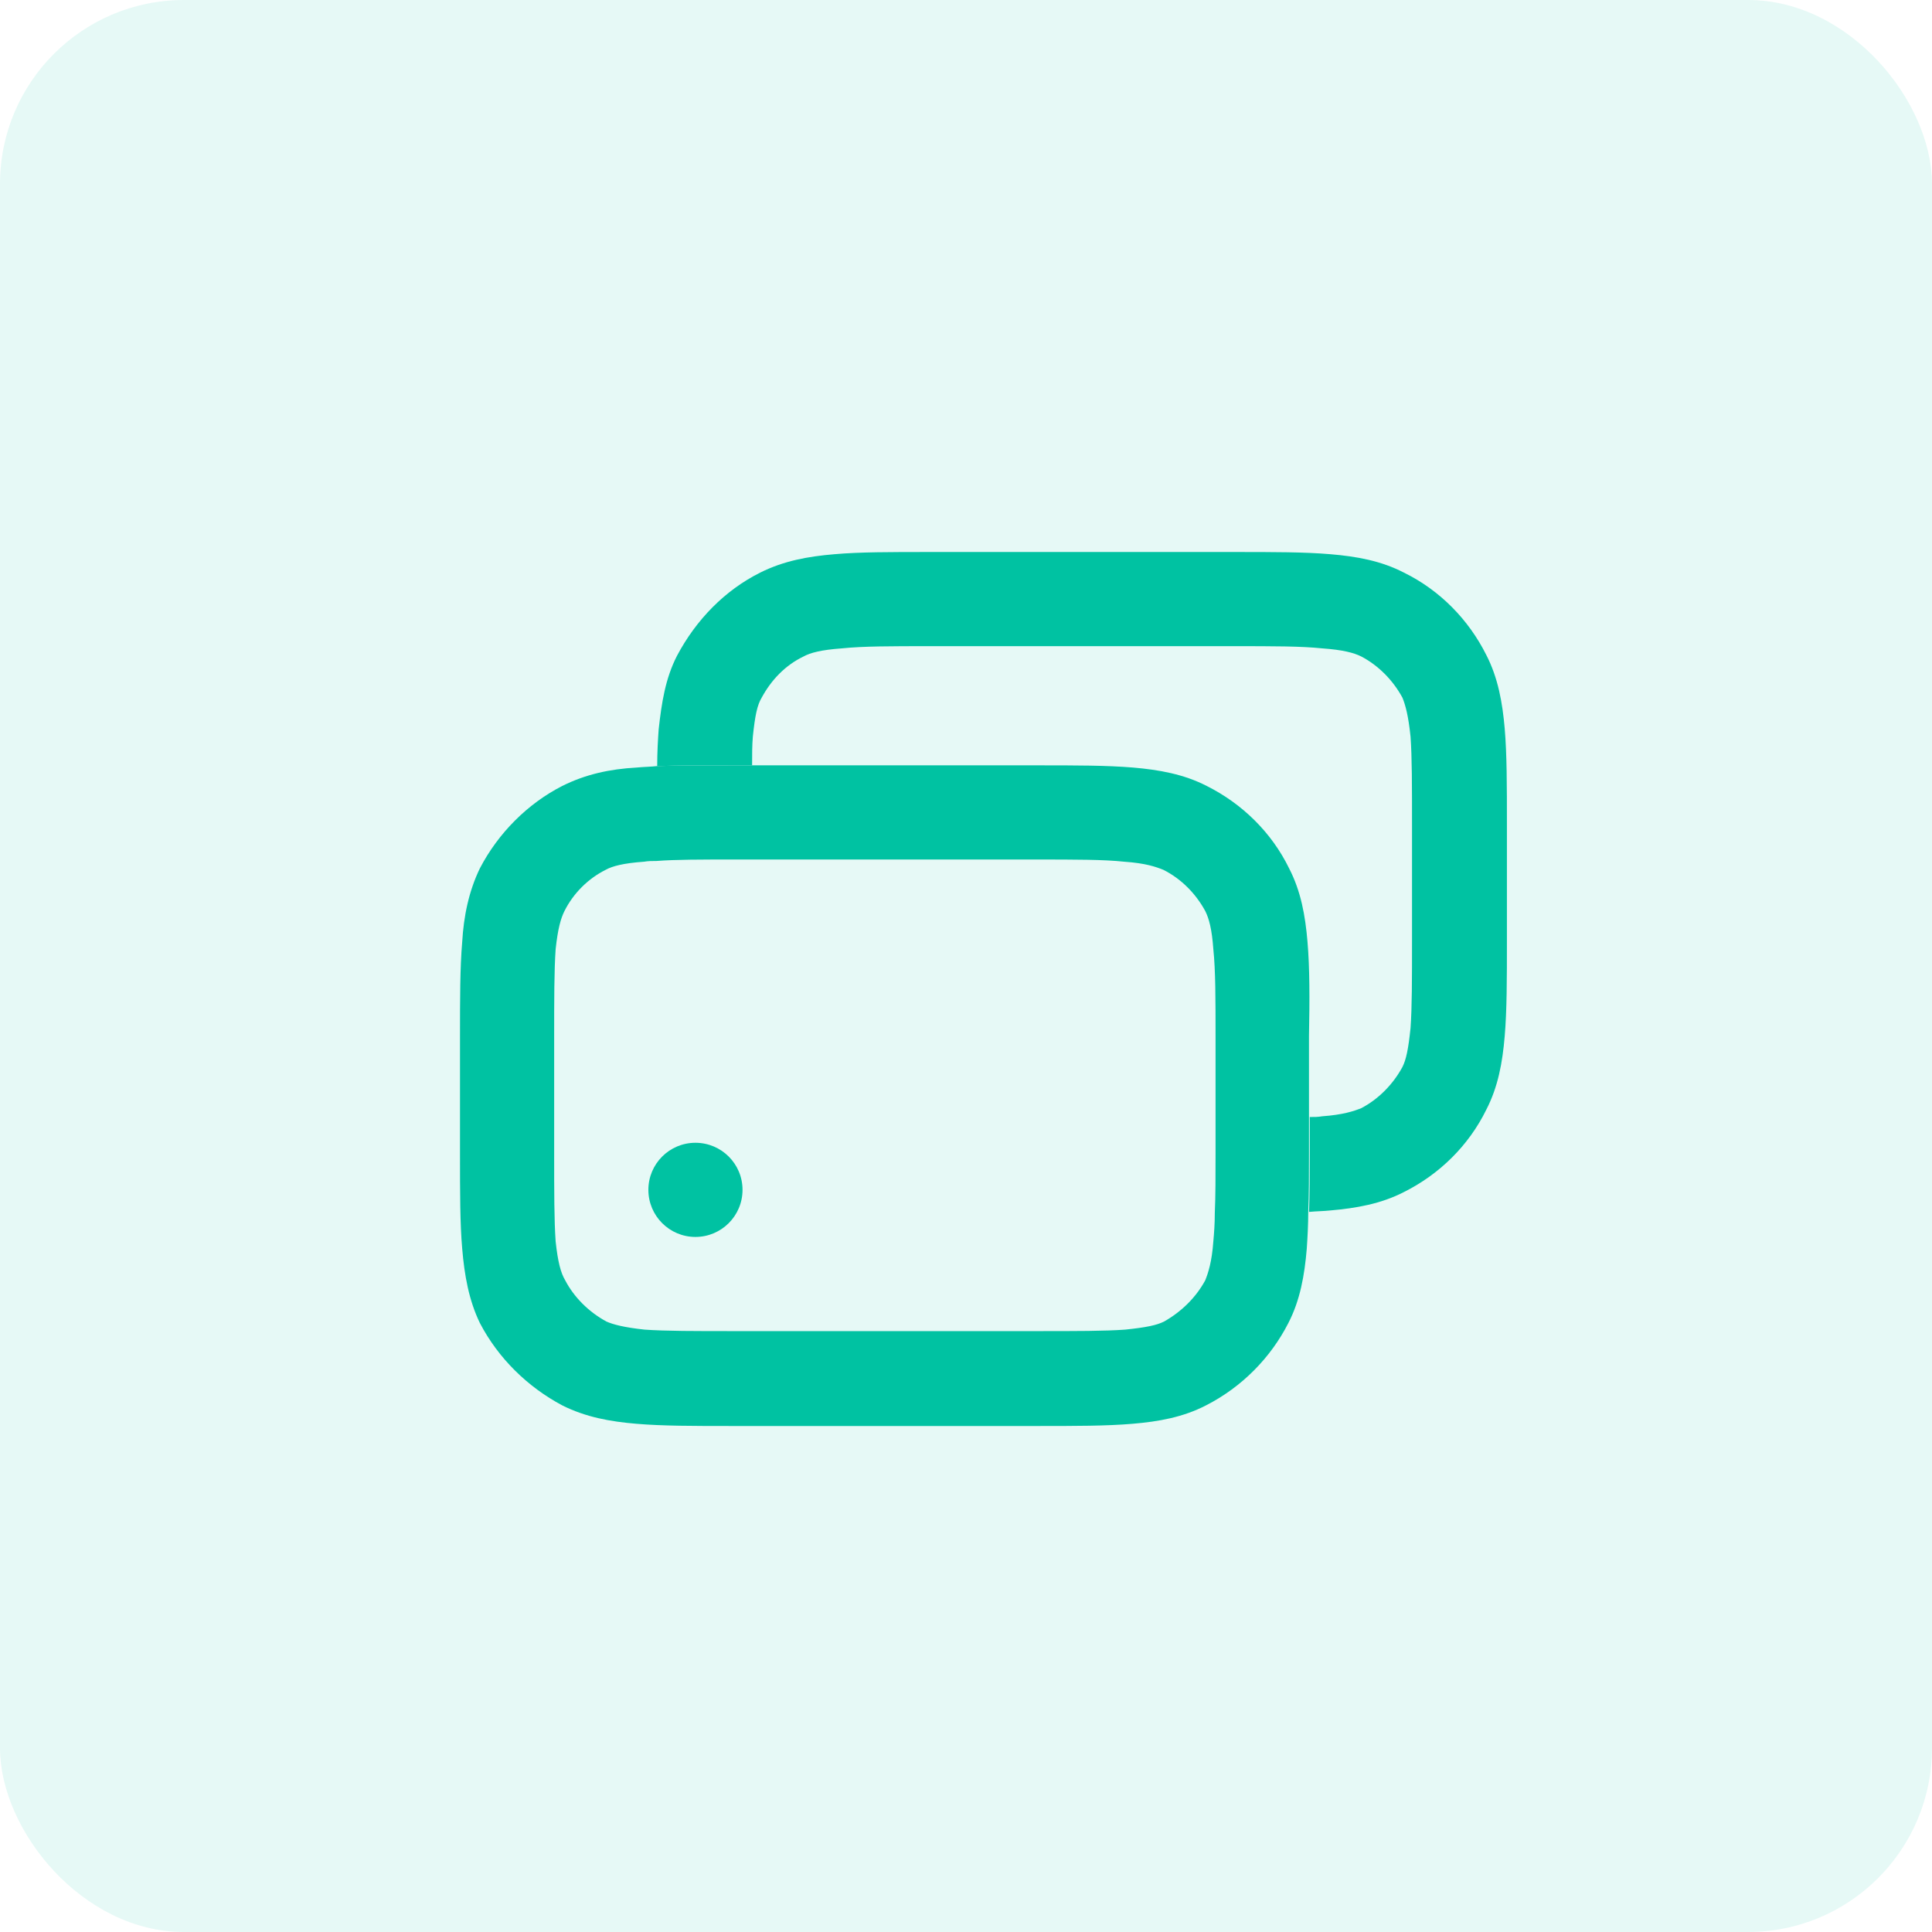
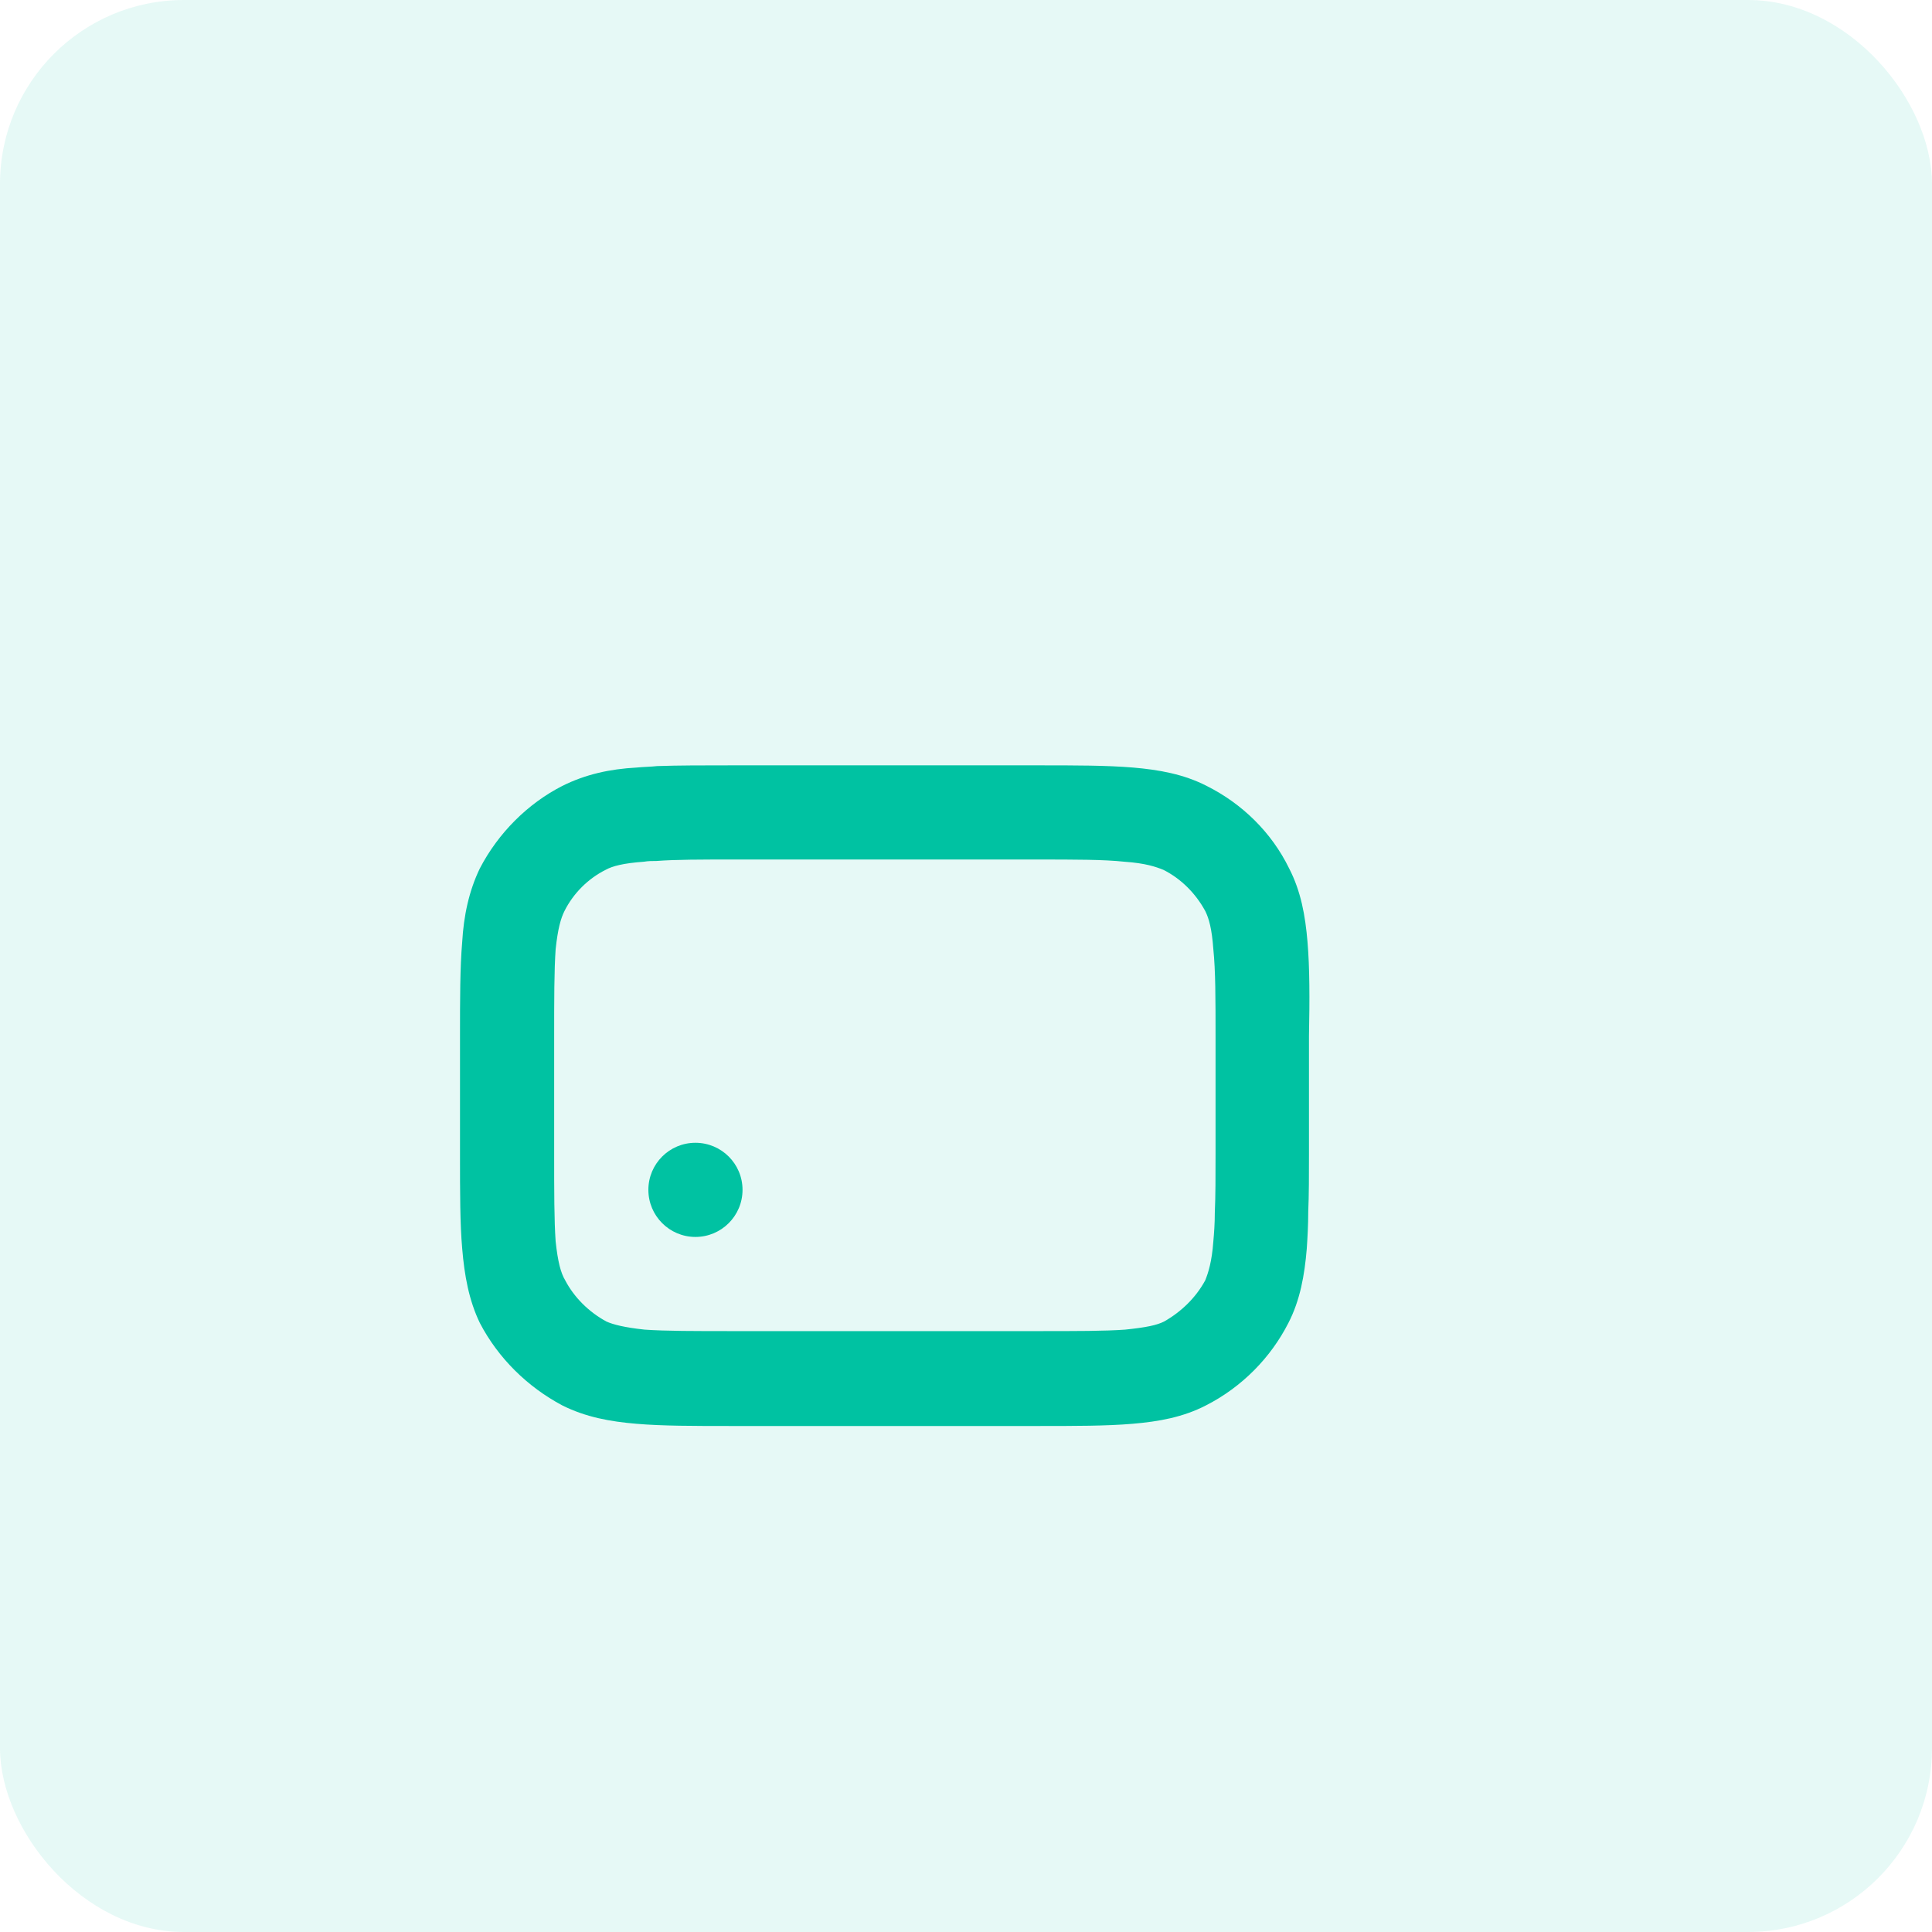
<svg xmlns="http://www.w3.org/2000/svg" width="42" height="42" viewBox="0 0 42 42" fill="none">
  <rect opacity="0.1" width="42" height="42" rx="4" fill="#00C2A2" />
  <g clip-path="url(#clip0)">
    <path fill-rule="evenodd" clip-rule="evenodd" d="M28.424 20.476C28.376 19.901 28.28 19.373 28.024 18.877C27.641 18.093 27.001 17.47 26.233 17.086C25.737 16.83 25.194 16.734 24.634 16.686C24.058 16.638 23.386 16.638 22.555 16.638H15.902C15.294 16.638 14.75 16.638 14.286 16.654C14.142 16.67 13.998 16.67 13.838 16.686C13.263 16.718 12.735 16.83 12.223 17.086C11.471 17.47 10.832 18.109 10.432 18.877C10.192 19.373 10.08 19.917 10.048 20.476C10 21.036 10 21.724 10 22.54V25.099C10 25.914 10 26.602 10.048 27.146C10.096 27.721 10.192 28.265 10.432 28.761C10.832 29.529 11.471 30.152 12.223 30.552C12.735 30.808 13.263 30.904 13.838 30.952C14.398 31 15.086 31 15.902 31H22.555C23.37 31 24.058 31 24.618 30.952C25.194 30.904 25.721 30.808 26.217 30.552C27.001 30.152 27.625 29.513 28.008 28.761C28.264 28.265 28.36 27.721 28.408 27.146C28.424 26.906 28.44 26.634 28.44 26.346C28.456 25.978 28.456 25.546 28.456 25.082V22.524C28.472 21.724 28.472 21.036 28.424 20.476ZM26.377 26.986C26.345 27.433 26.265 27.673 26.201 27.833C25.993 28.217 25.673 28.521 25.306 28.729C25.146 28.809 24.922 28.857 24.458 28.905C24.01 28.937 23.418 28.937 22.523 28.937H15.966C15.086 28.937 14.478 28.937 14.014 28.905C13.566 28.857 13.327 28.793 13.183 28.729C12.799 28.521 12.479 28.201 12.287 27.833C12.191 27.673 12.127 27.433 12.079 26.986C12.047 26.522 12.047 25.93 12.047 25.05V22.587C12.047 21.708 12.047 21.1 12.079 20.636C12.127 20.189 12.191 19.965 12.271 19.805C12.463 19.421 12.783 19.101 13.167 18.909C13.311 18.829 13.55 18.765 13.998 18.733C14.094 18.717 14.174 18.717 14.27 18.717C14.686 18.685 15.23 18.685 15.95 18.685H22.507C23.386 18.685 23.994 18.685 24.442 18.733C24.906 18.765 25.13 18.845 25.29 18.909C25.673 19.101 25.993 19.421 26.201 19.805C26.281 19.965 26.345 20.189 26.377 20.636C26.425 21.1 26.425 21.692 26.425 22.587V25.05C26.425 25.578 26.425 26.01 26.409 26.362C26.409 26.602 26.393 26.81 26.377 26.986Z" fill="#00C2A2" />
-     <path fill-rule="evenodd" clip-rule="evenodd" d="M32.759 17.901V20.46C32.759 21.276 32.759 21.964 32.711 22.524C32.663 23.099 32.567 23.627 32.311 24.123C31.927 24.907 31.288 25.53 30.52 25.914C30.024 26.17 29.48 26.266 28.921 26.314C28.776 26.33 28.617 26.33 28.457 26.346C28.473 25.978 28.473 25.546 28.473 25.082V24.283C28.585 24.283 28.649 24.283 28.744 24.267C29.192 24.235 29.432 24.155 29.592 24.091C29.96 23.899 30.28 23.579 30.488 23.195C30.568 23.035 30.616 22.811 30.664 22.348C30.696 21.9 30.696 21.308 30.696 20.413V17.95C30.696 17.07 30.696 16.462 30.664 16.014C30.616 15.55 30.552 15.327 30.488 15.167C30.28 14.783 29.96 14.463 29.592 14.271C29.432 14.191 29.192 14.127 28.744 14.095C28.281 14.047 27.689 14.047 26.809 14.047H20.236C19.372 14.047 18.765 14.047 18.301 14.095C17.853 14.127 17.613 14.191 17.469 14.271C17.069 14.463 16.766 14.783 16.558 15.167C16.462 15.327 16.414 15.55 16.366 16.014C16.35 16.206 16.35 16.398 16.35 16.638H15.902C15.294 16.638 14.75 16.638 14.287 16.654C14.287 16.35 14.303 16.078 14.319 15.854C14.383 15.279 14.463 14.751 14.718 14.255C15.134 13.471 15.758 12.832 16.526 12.448C17.038 12.192 17.565 12.096 18.141 12.048C18.685 12 19.357 12 20.204 12H26.857C27.673 12 28.361 12 28.921 12.048C29.496 12.096 30.024 12.192 30.52 12.448C31.303 12.832 31.927 13.471 32.311 14.239C32.567 14.735 32.663 15.279 32.711 15.838C32.759 16.398 32.759 17.086 32.759 17.901Z" fill="#00C2A2" />
    <path d="M15.118 26.89C15.684 26.89 16.142 26.431 16.142 25.866C16.142 25.301 15.684 24.843 15.118 24.843C14.553 24.843 14.095 25.301 14.095 25.866C14.095 26.431 14.553 26.89 15.118 26.89Z" fill="#00C2A2" />
  </g>
  <defs>
    <clipPath id="clip0">
      <rect width="22.758" height="19" fill="white" transform="translate(10 12)" />
    </clipPath>
  </defs>
</svg>